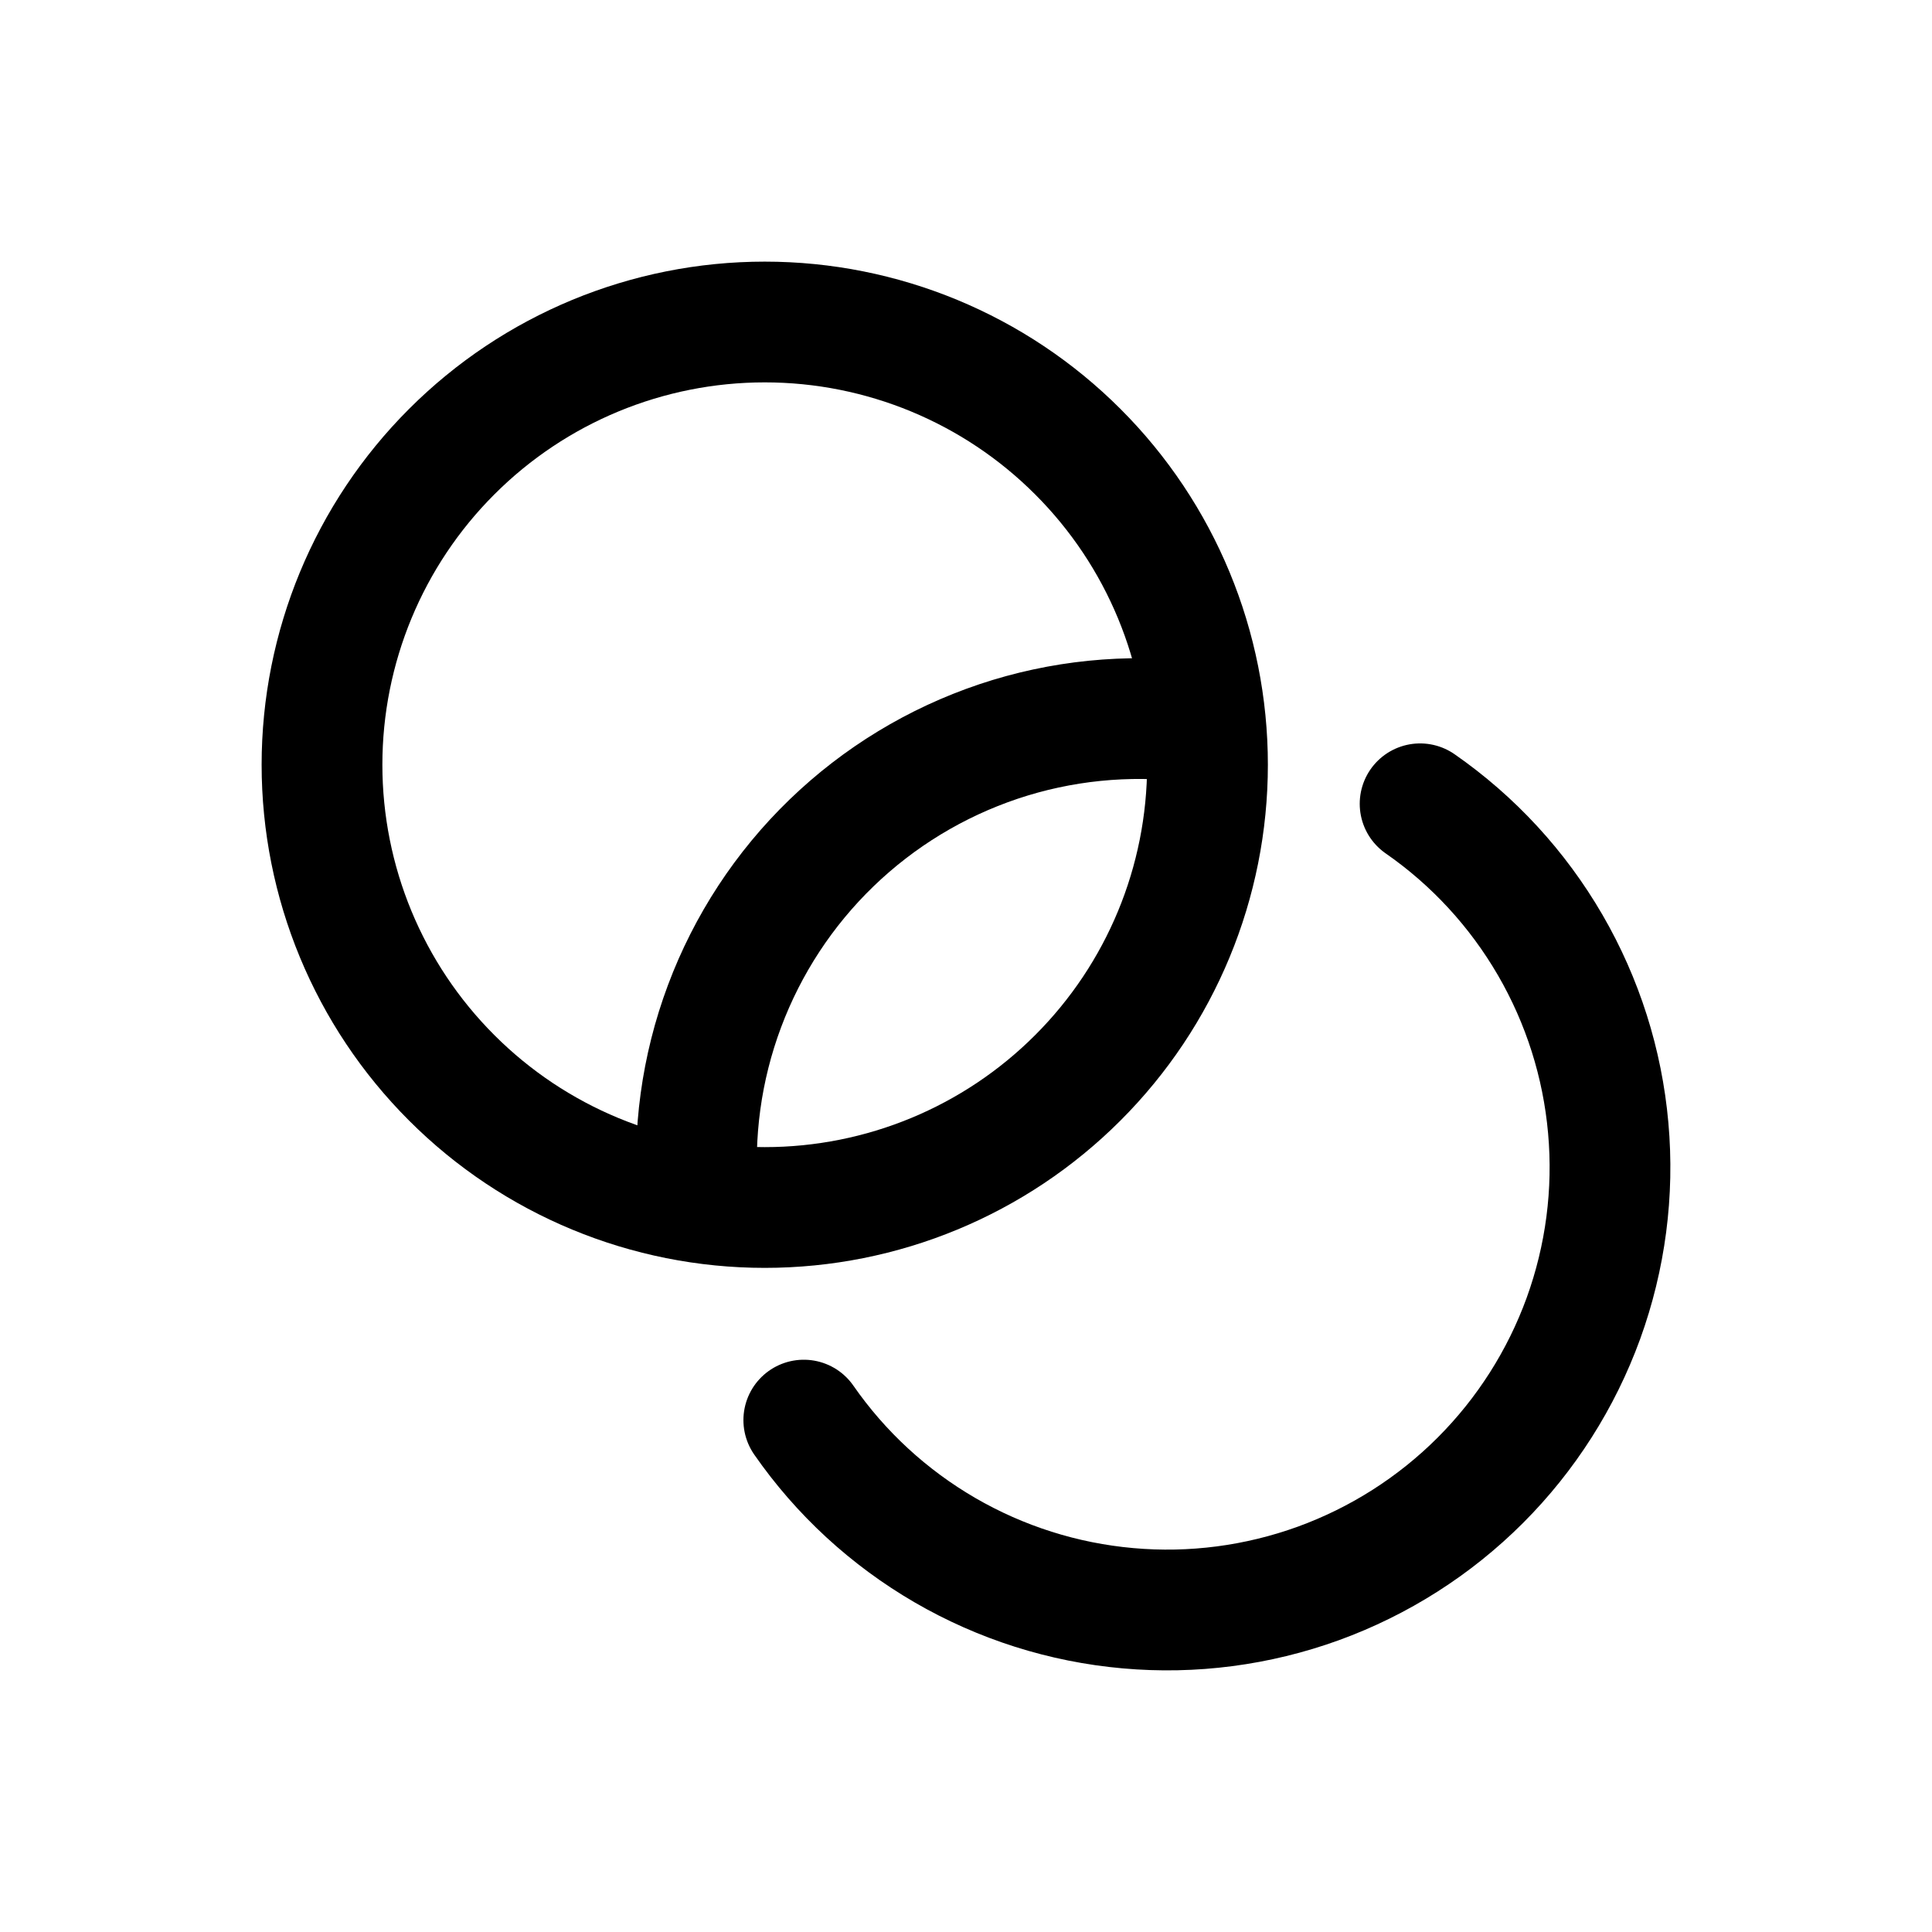
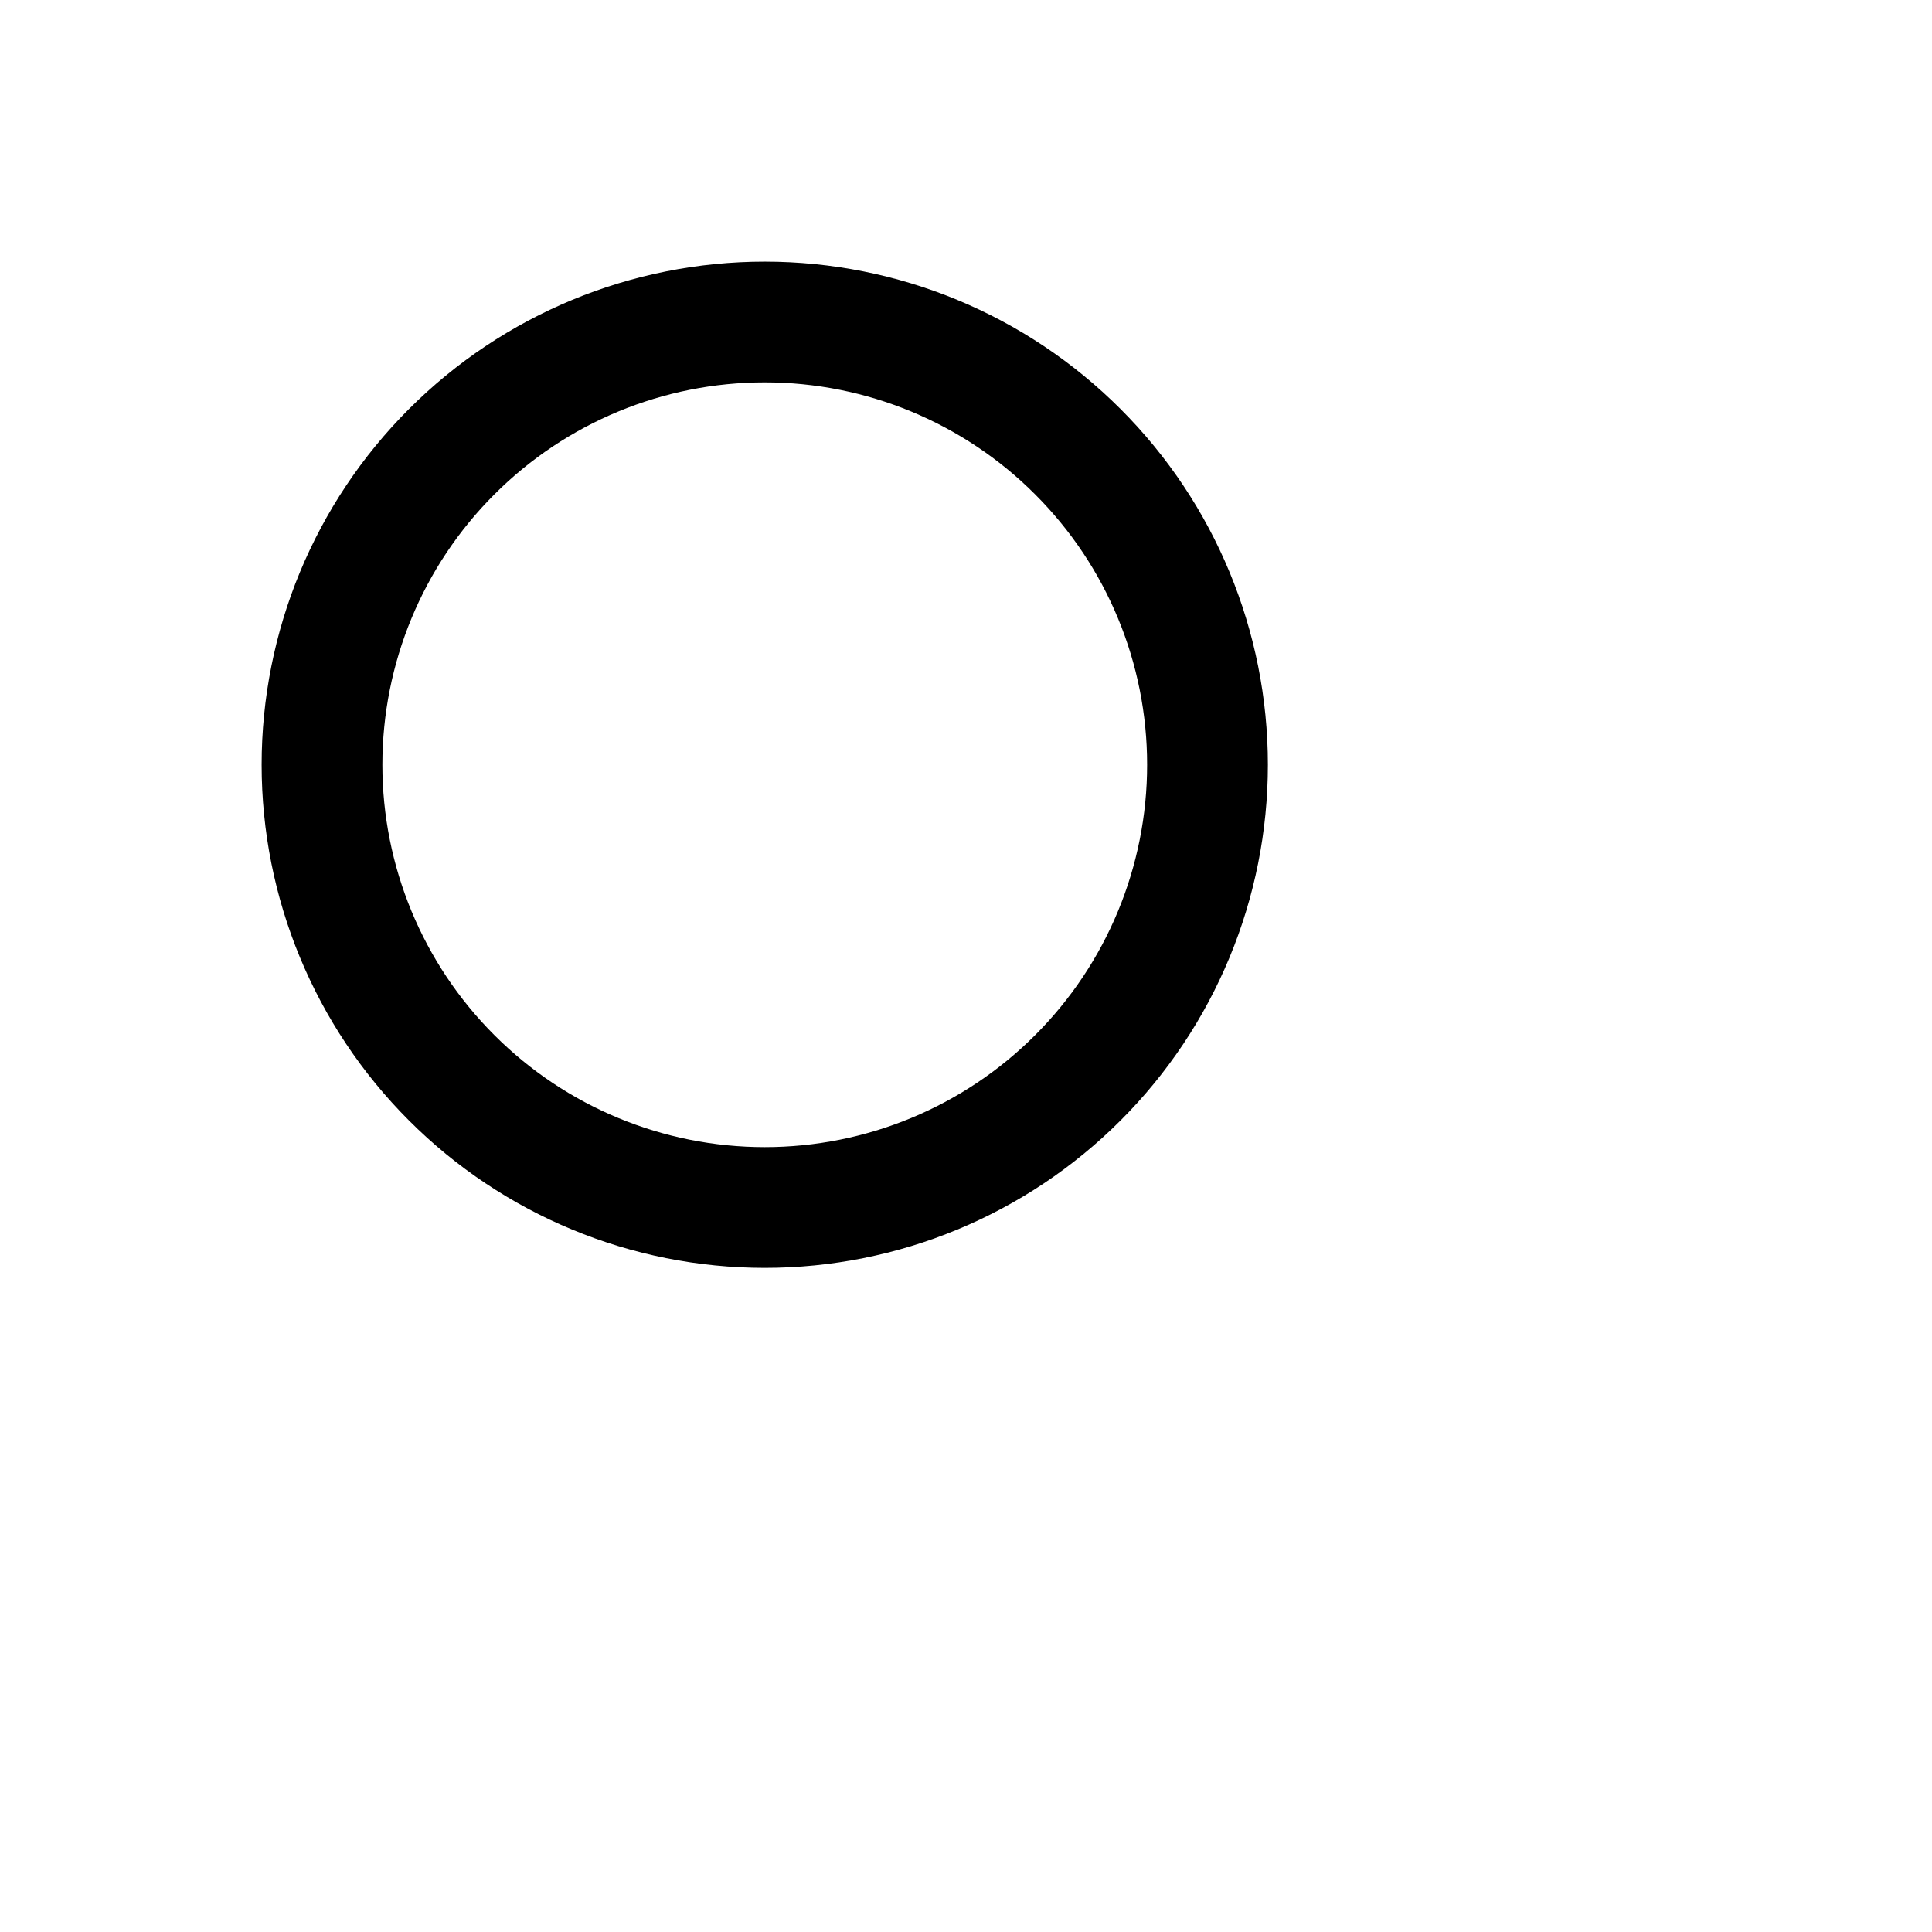
<svg xmlns="http://www.w3.org/2000/svg" width="24" height="24" viewBox="0 0 24 24" fill="none">
  <g clip-path="url(#clip0_2705_900)">
    <path d="M15 9.5C15 10.959 14.421 12.358 13.389 13.389C12.358 14.421 10.959 15 9.5 15C8.041 15 6.642 14.421 5.611 13.389C4.579 12.358 4 10.959 4 9.5C4 8.041 4.579 6.642 5.611 5.611C6.642 4.579 8.041 4 9.5 4C10.959 4 12.358 4.579 13.389 5.611C14.421 6.642 15 8.041 15 9.5Z" stroke="black" stroke-width="1.5" stroke-linecap="round" stroke-linejoin="round" />
-     <path d="M8.672 14.904C8.601 14.088 8.713 13.267 9 12.5C9.287 11.733 9.741 11.04 10.33 10.471C10.919 9.902 11.627 9.472 12.404 9.211C13.18 8.951 14.005 8.868 14.818 8.967M17.641 9.985C18.302 10.444 18.853 11.043 19.257 11.739C19.661 12.435 19.907 13.211 19.978 14.012C20.05 14.814 19.944 15.621 19.67 16.377C19.395 17.133 18.958 17.82 18.389 18.389C17.82 18.958 17.133 19.395 16.377 19.67C15.621 19.944 14.814 20.05 14.012 19.978C13.211 19.907 12.435 19.661 11.739 19.257C11.043 18.853 10.444 18.302 9.985 17.641" stroke="black" stroke-width="1.5" stroke-linecap="round" stroke-linejoin="round" />
  </g>
  <defs>
    <clipPath id="clip0_2705_900">
      <rect width="24" height="24" fill="white" />
    </clipPath>
  </defs>
</svg>